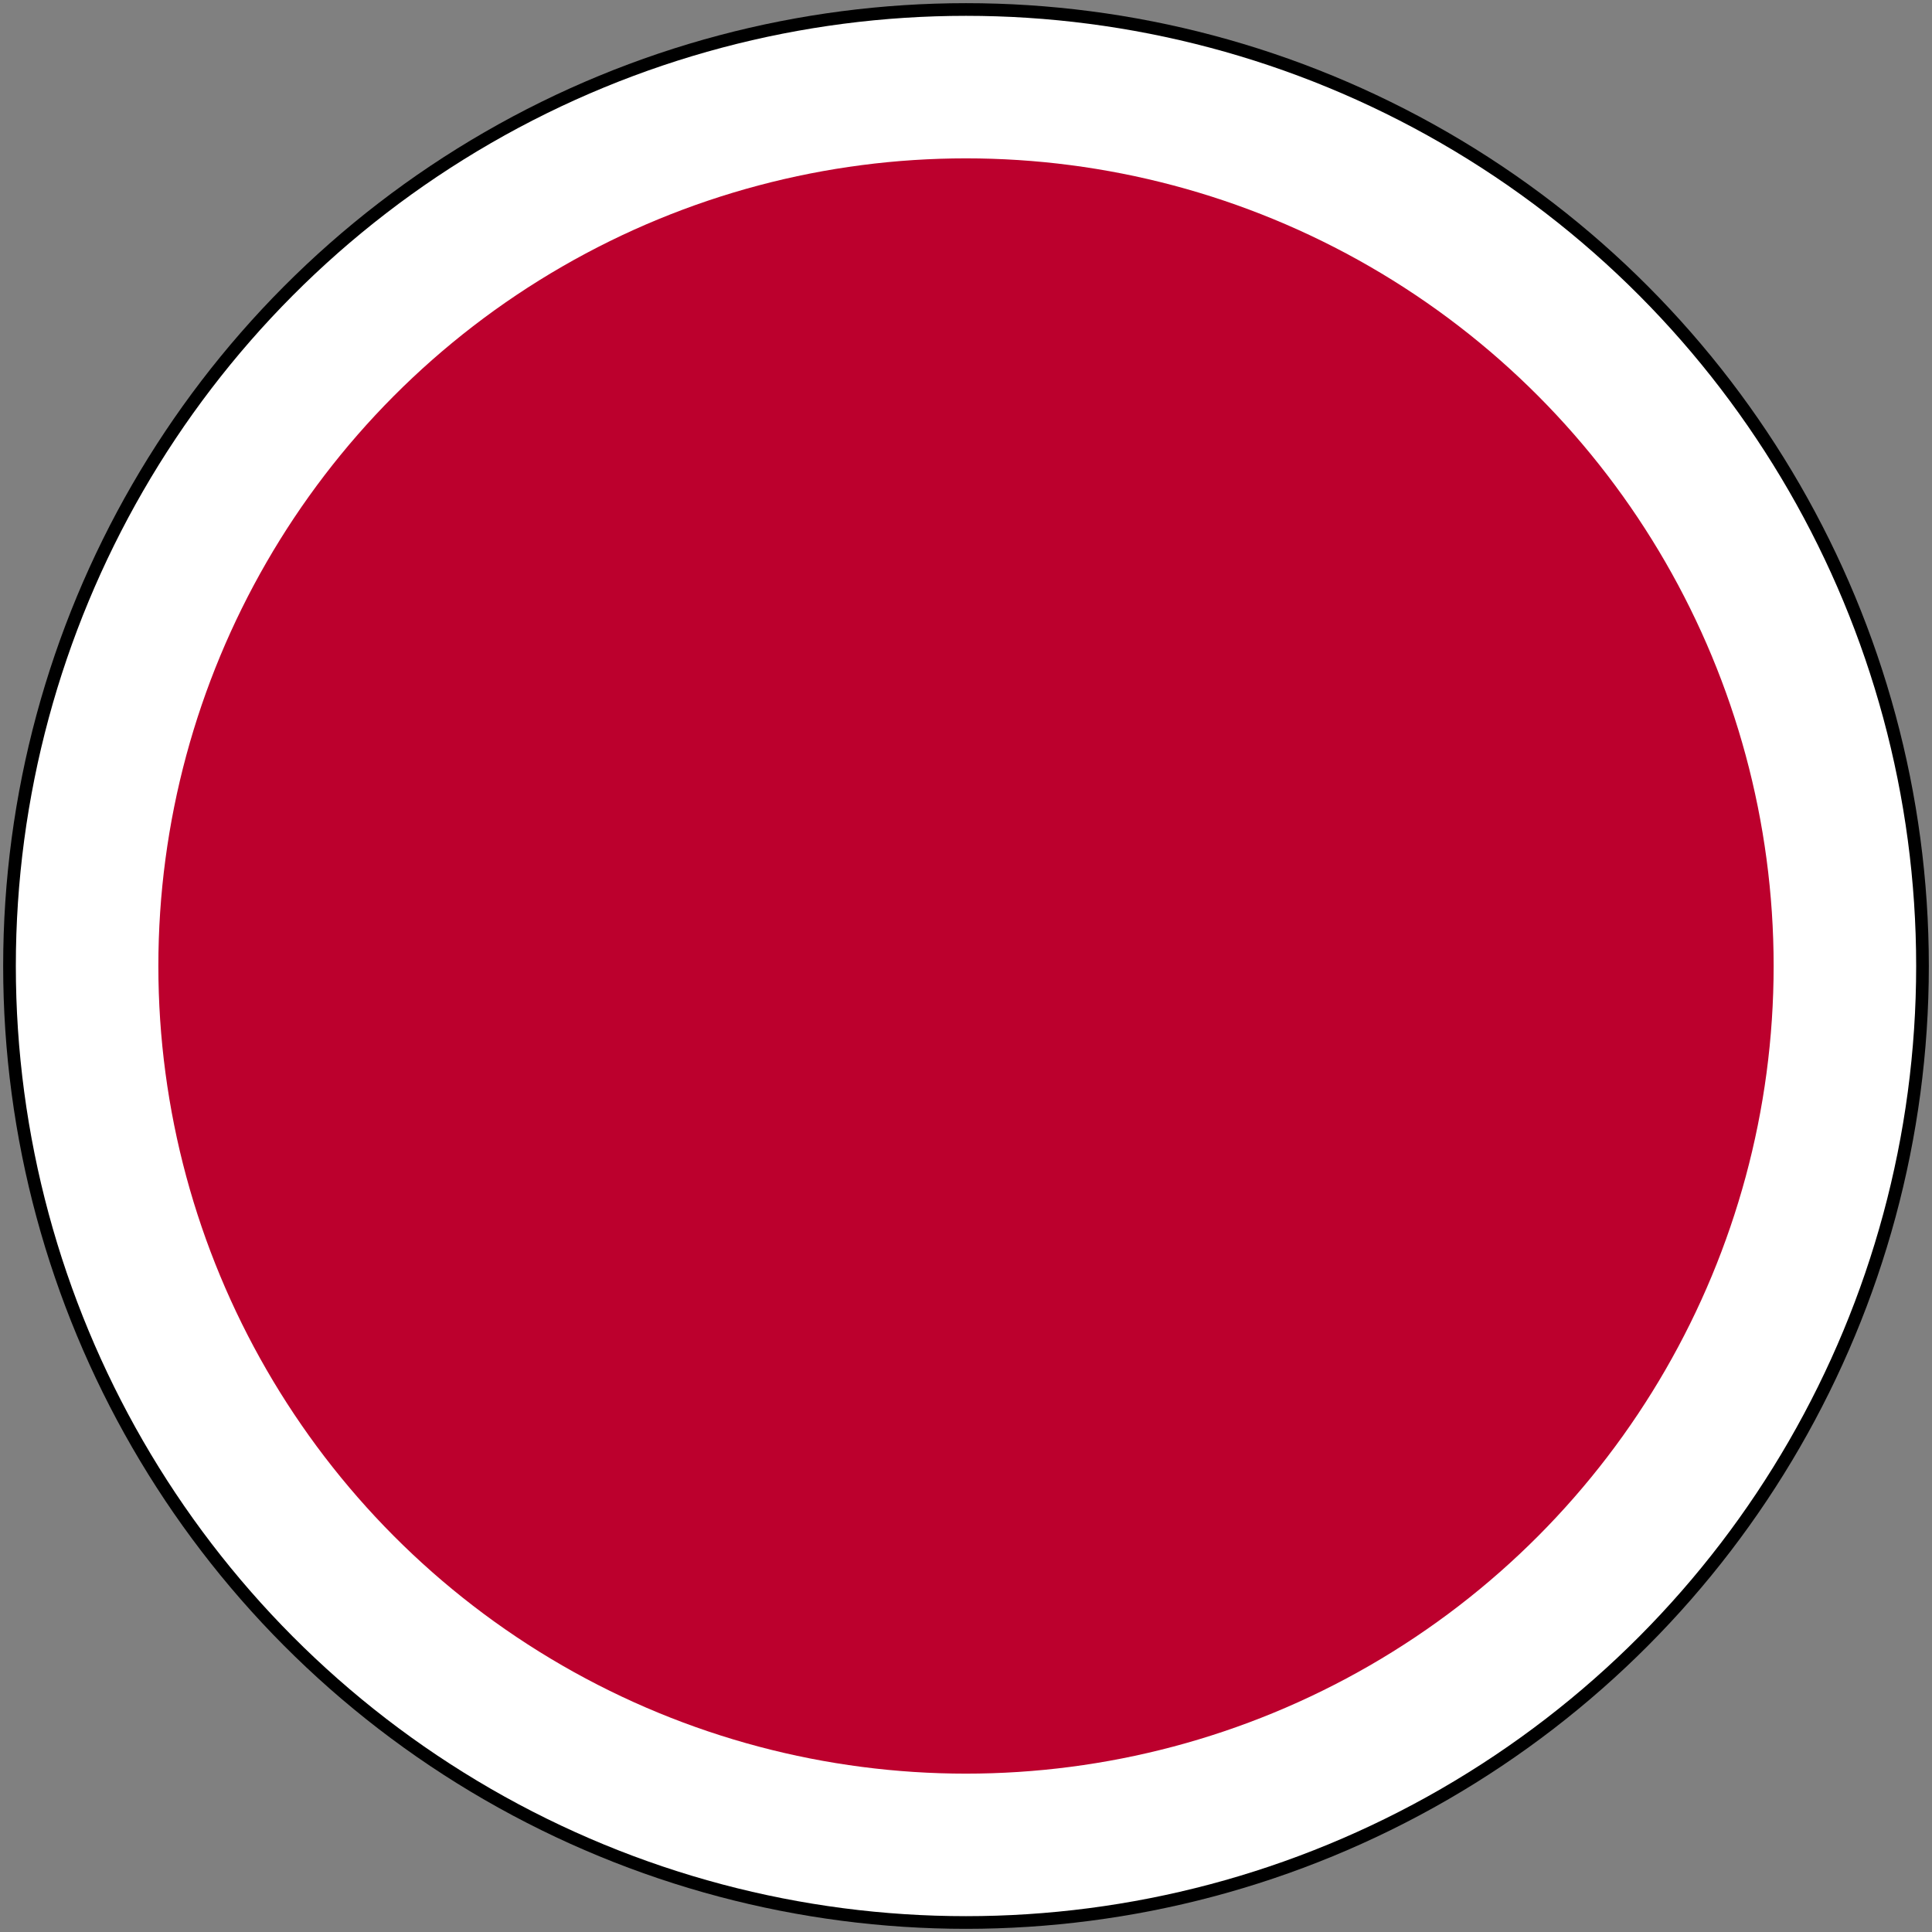
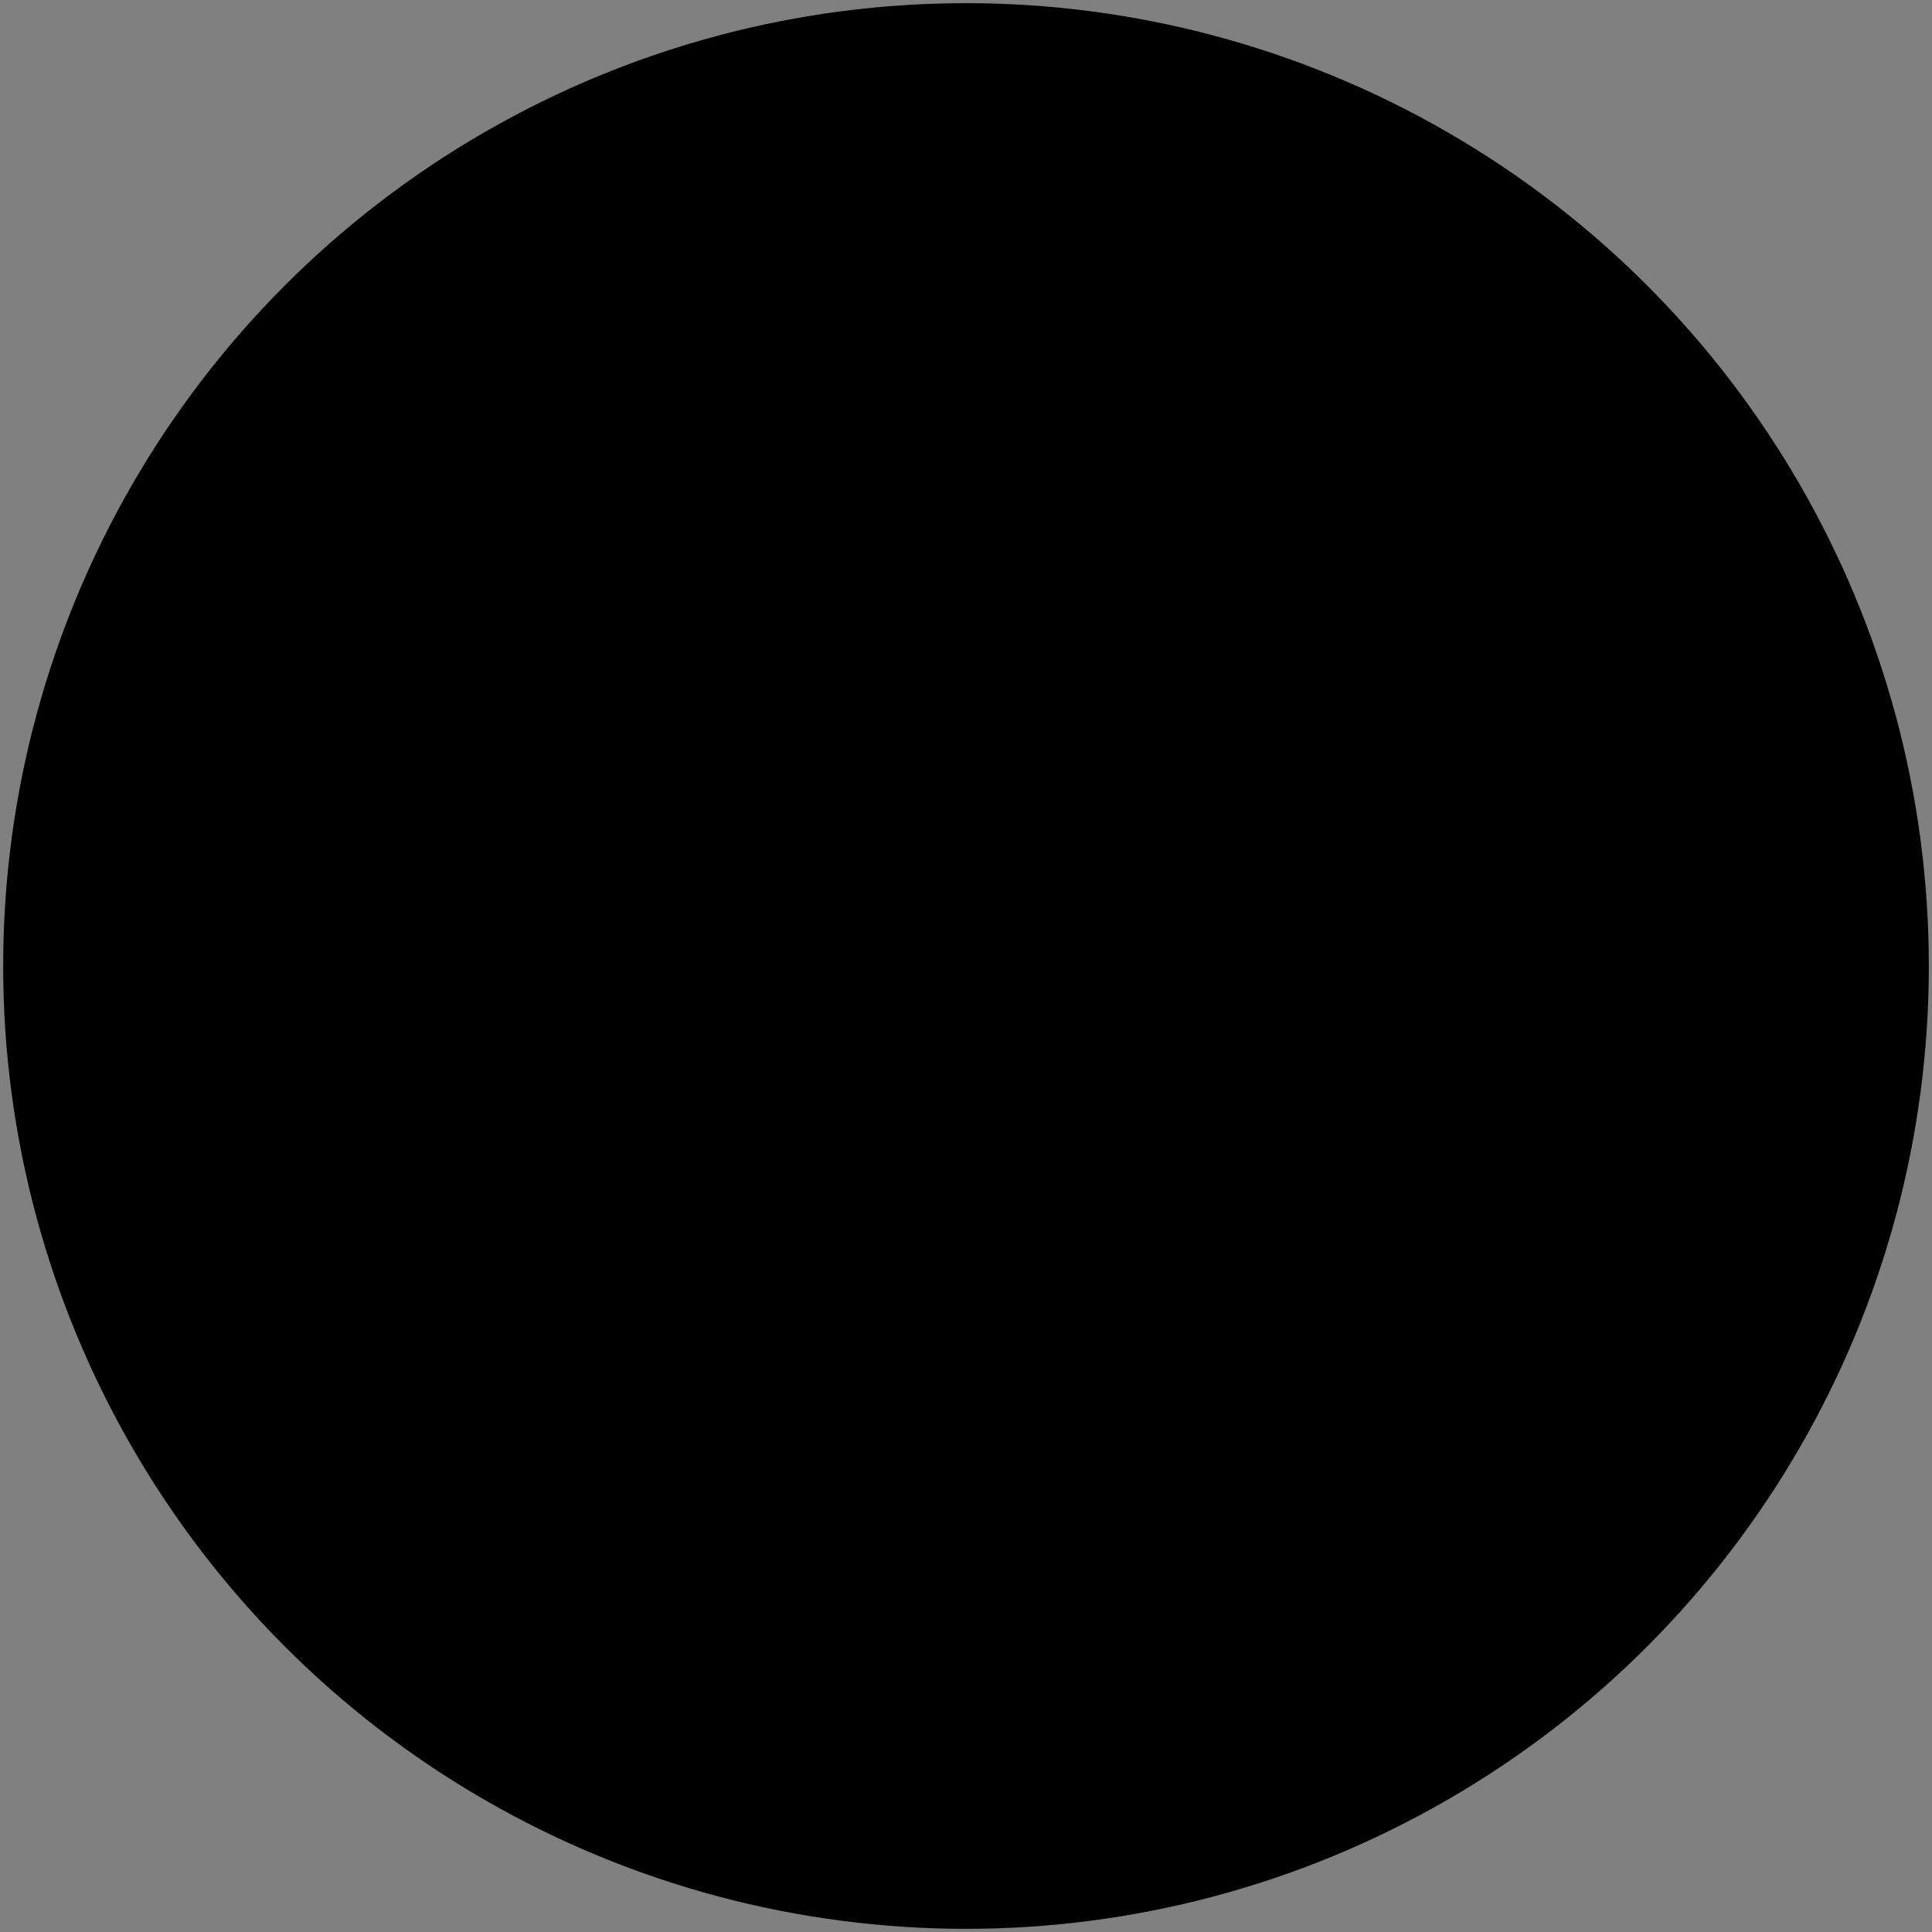
<svg xmlns="http://www.w3.org/2000/svg" width="610" height="610">
  <rect width="100%" height="100%" fill="#808080" stroke="none" />
  <circle cx="305" cy="305" r="304" fill="#000000" />
-   <circle cx="305" cy="305" r="300" fill="#ffffff" />
-   <circle cx="305" cy="305" r="255" fill="#bc002d" />
</svg>